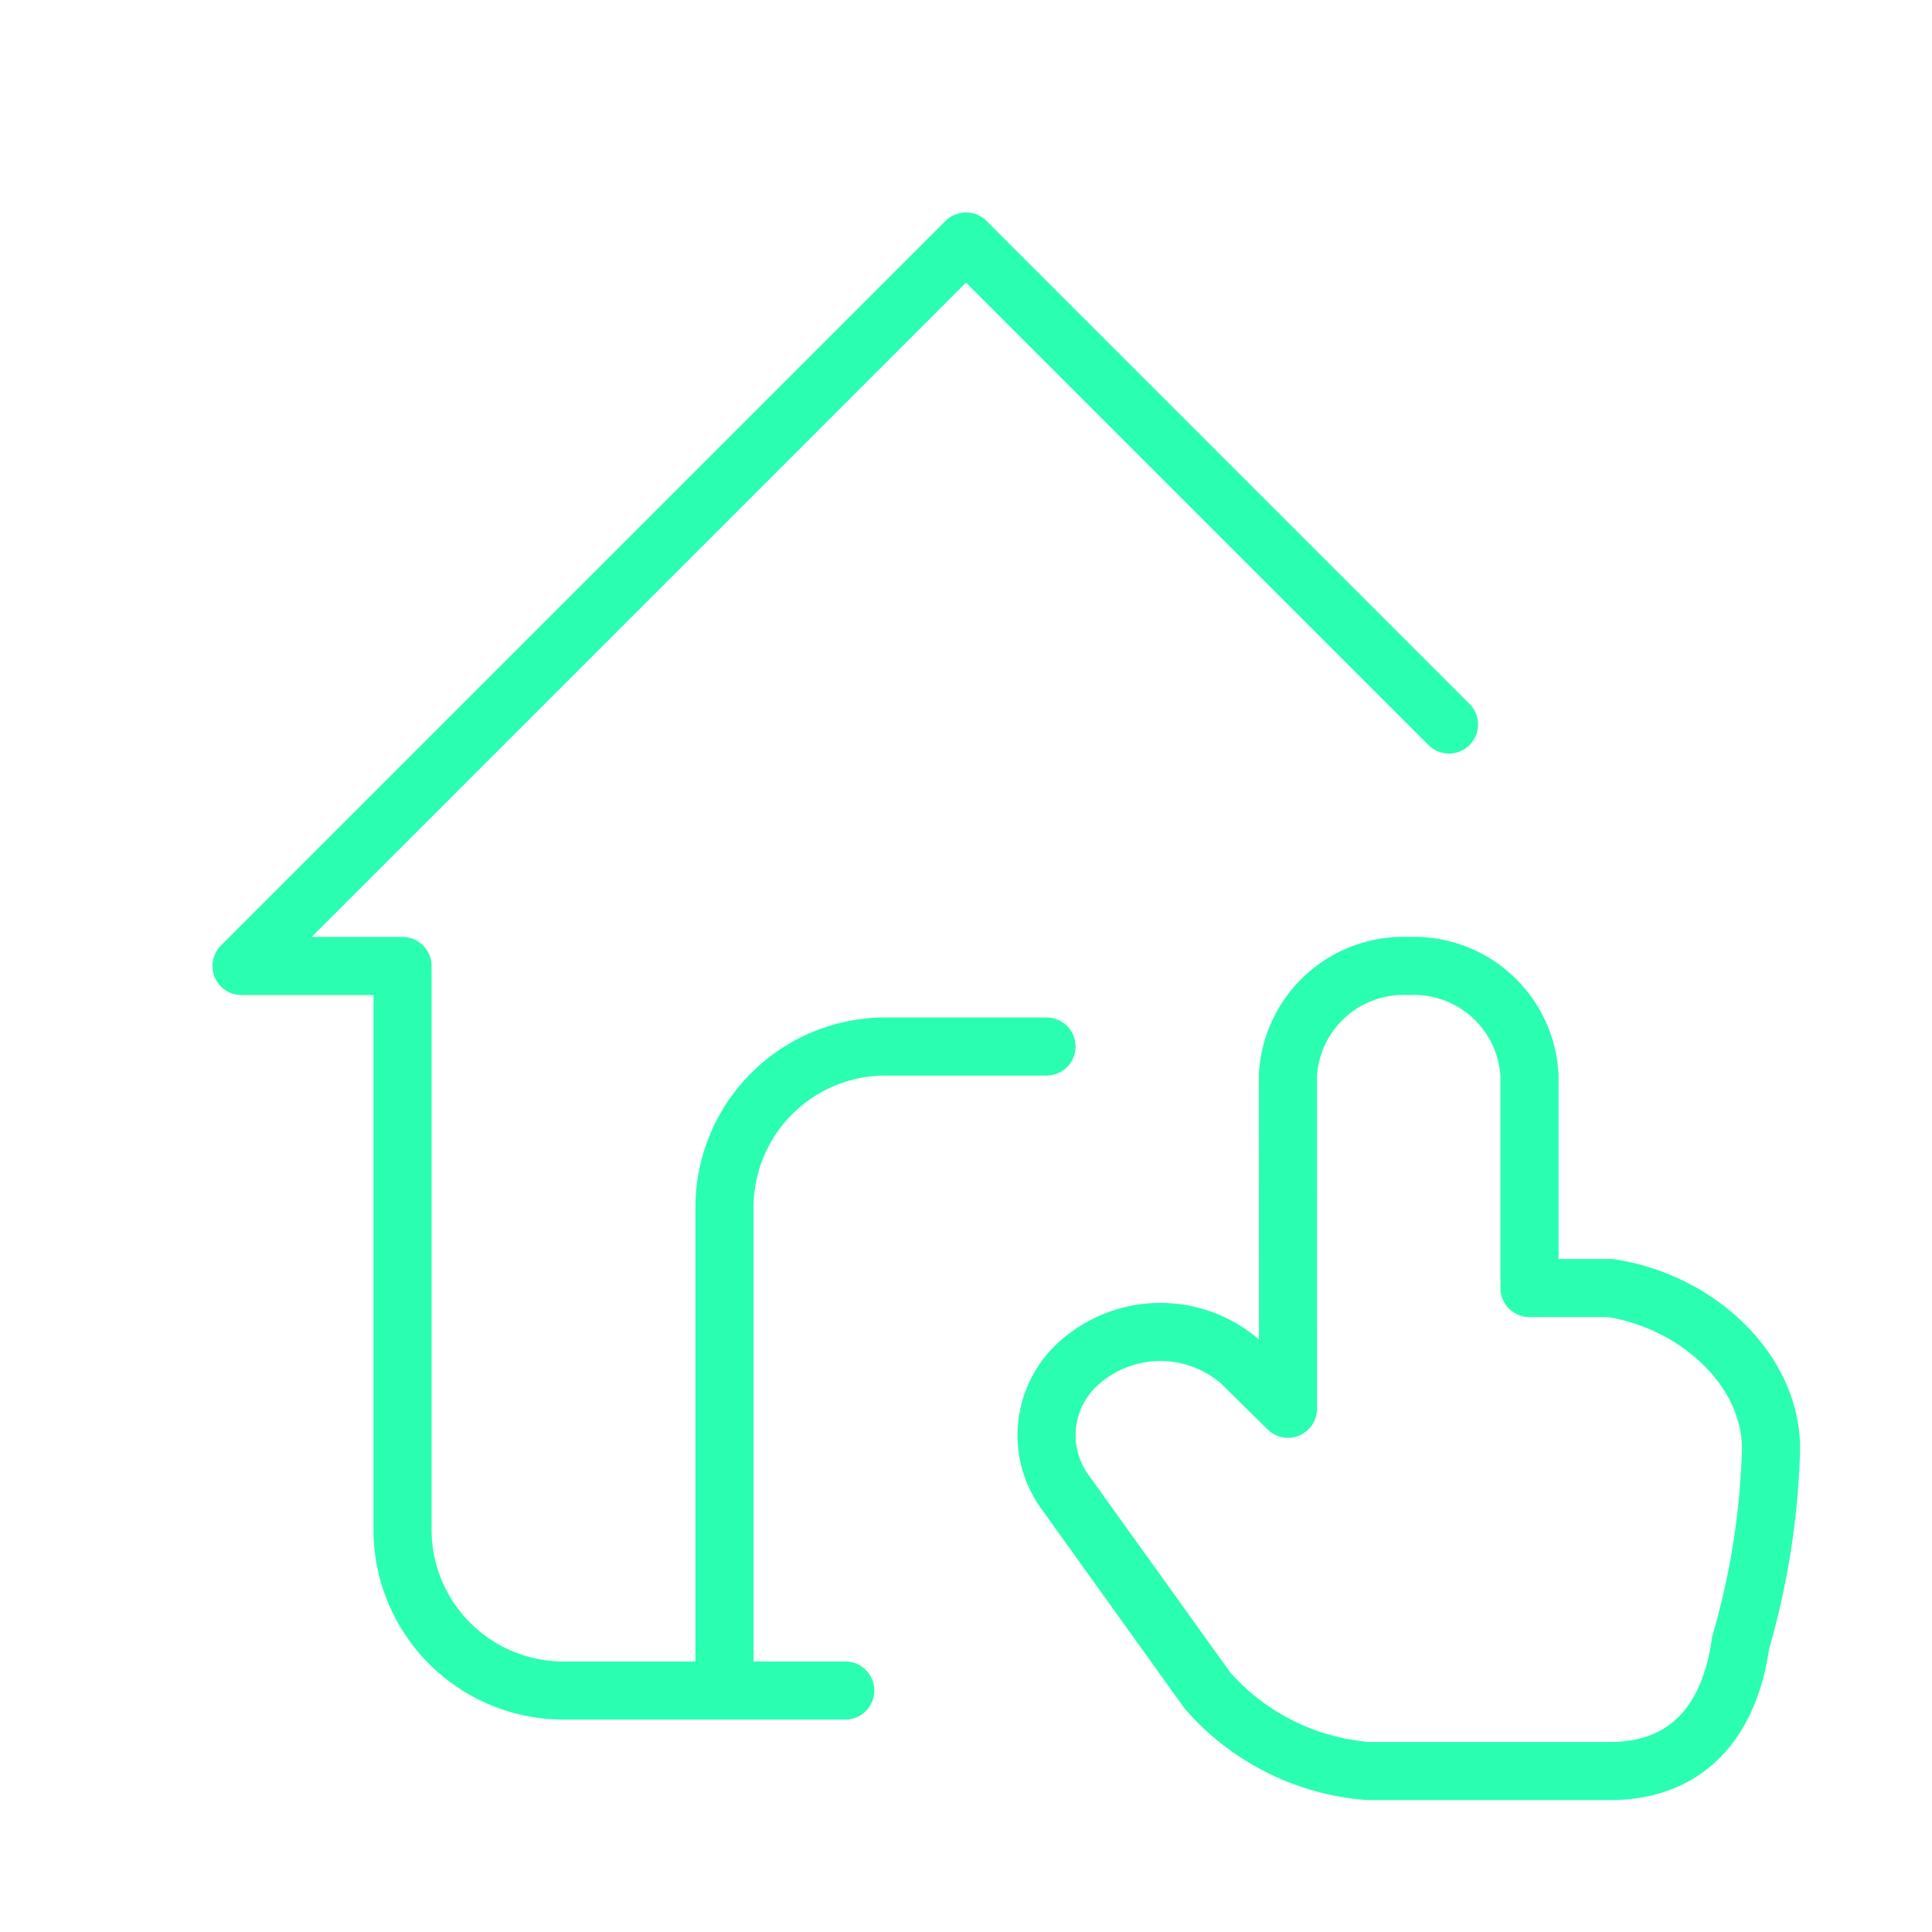
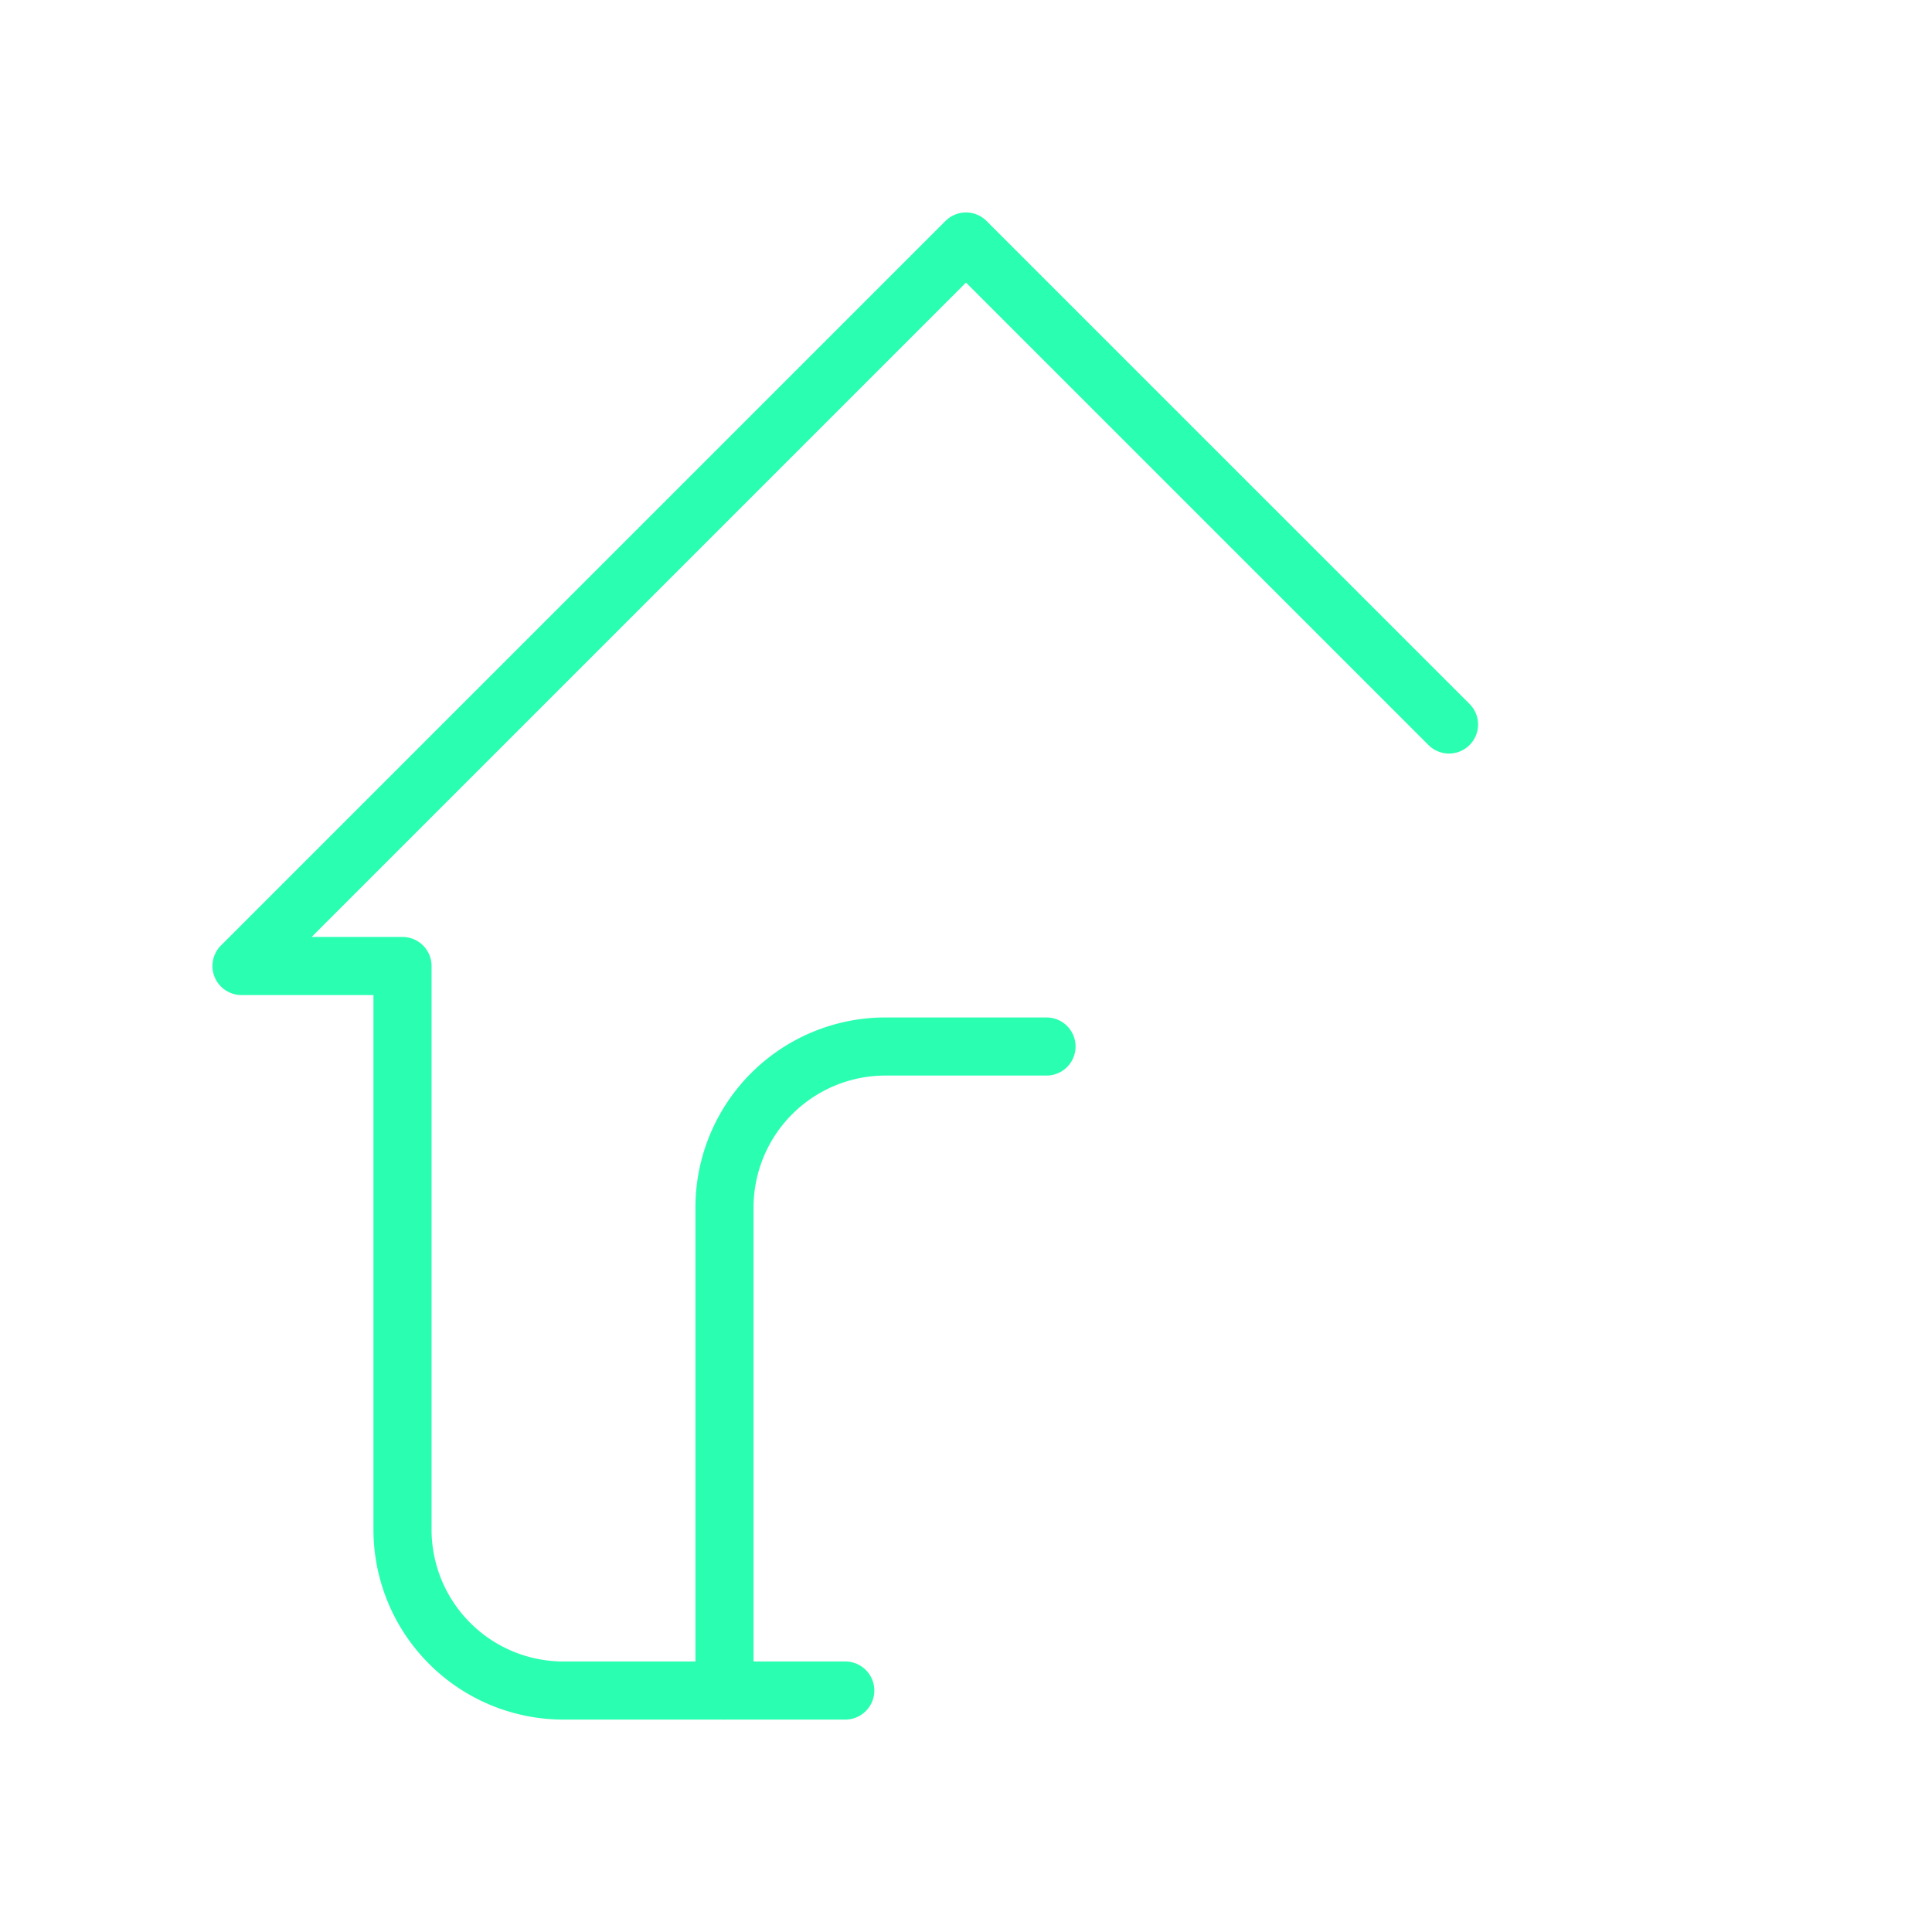
<svg xmlns="http://www.w3.org/2000/svg" id="Group_29" data-name="Group 29" width="99.766" height="99.766" viewBox="0 0 99.766 99.766">
-   <path id="Path_36" data-name="Path 36" d="M0,0H99.766V99.766H0Z" fill="none" />
  <path id="Path_37" data-name="Path 37" d="M65.354,27.941,40.412,3,3,40.412h8.314v29.1a8.314,8.314,0,0,0,8.314,8.314H34.177" transform="translate(9.471 9.471)" fill="none" stroke="#2afeb1" stroke-linecap="round" stroke-linejoin="round" stroke-width="3" />
  <path id="Path_38" data-name="Path 38" d="M9,46.255V21.314A8.314,8.314,0,0,1,17.314,13h8.314" transform="translate(28.412 41.04)" fill="none" stroke="#2afeb1" stroke-linecap="round" stroke-linejoin="round" stroke-width="3" />
-   <path id="Path_39" data-name="Path 39" d="M25.469,34.863l-2.432-2.4a6.3,6.3,0,0,0-8.314,0,4.984,4.984,0,0,0-.736,6.742l7.324,10.209a12.272,12.272,0,0,0,8.314,4.157H42.1c4.194,0,6.223-2.839,6.742-6.622a39.566,39.566,0,0,0,1.571-10.006c0-4.157-3.9-7.661-8.314-8.314H37.94V17.67A5.972,5.972,0,0,0,31.7,12a5.972,5.972,0,0,0-6.235,5.67Z" transform="translate(41.041 37.883)" fill="none" stroke="#2afeb1" stroke-linecap="round" stroke-linejoin="round" stroke-width="3" />
</svg>